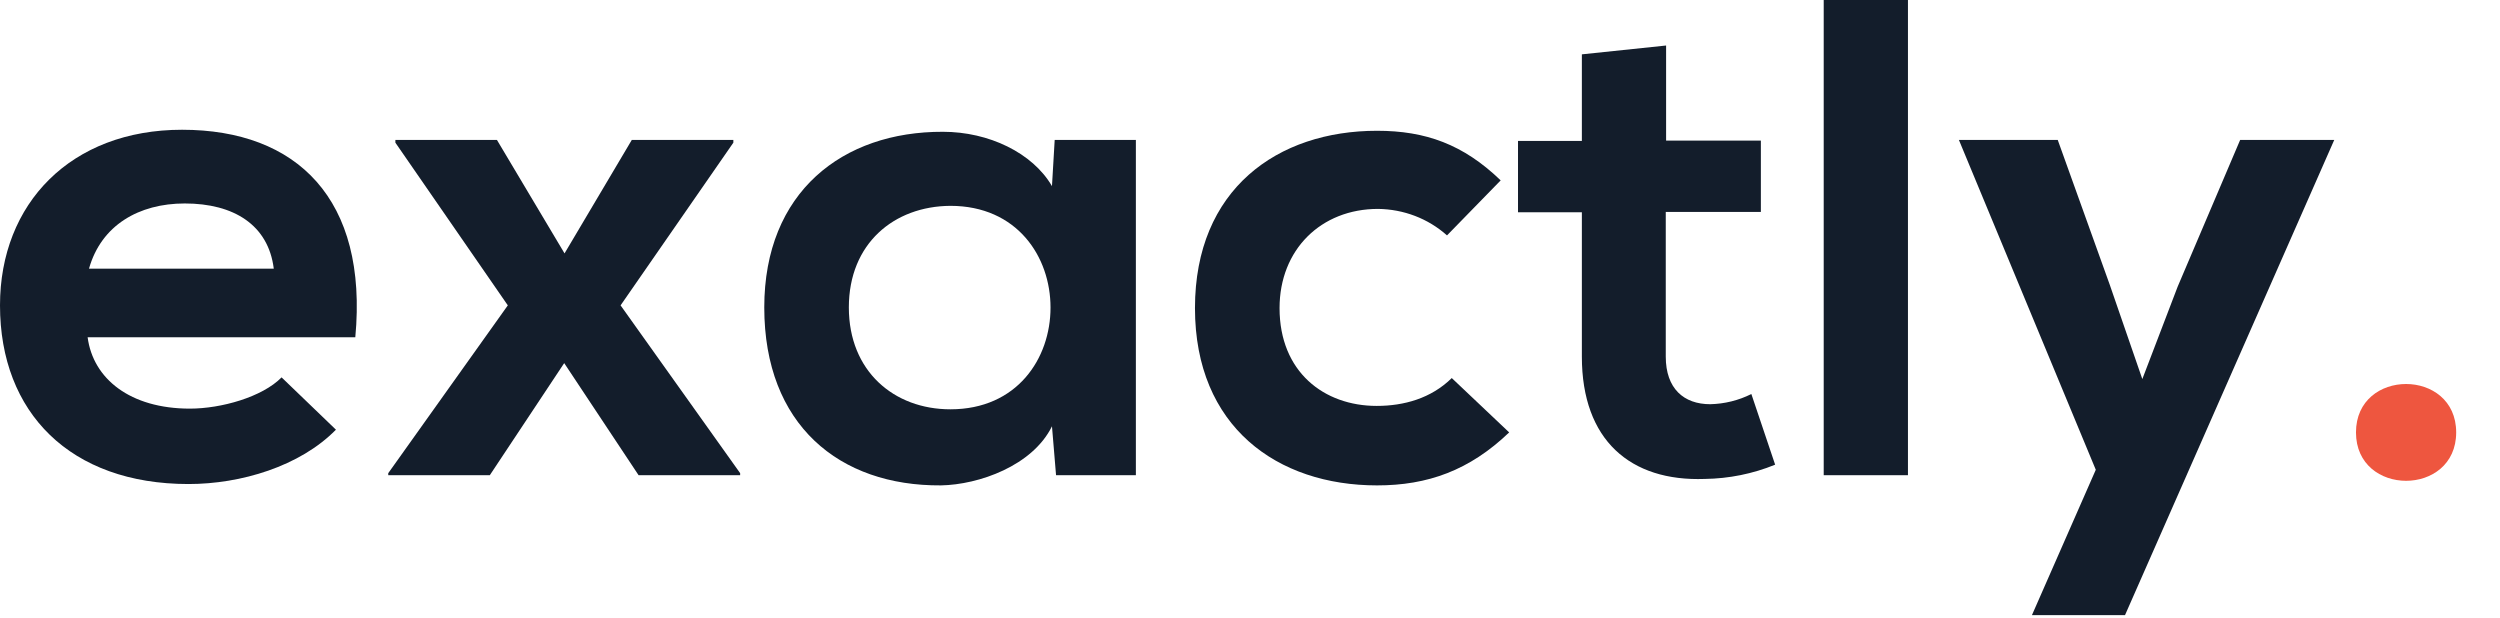
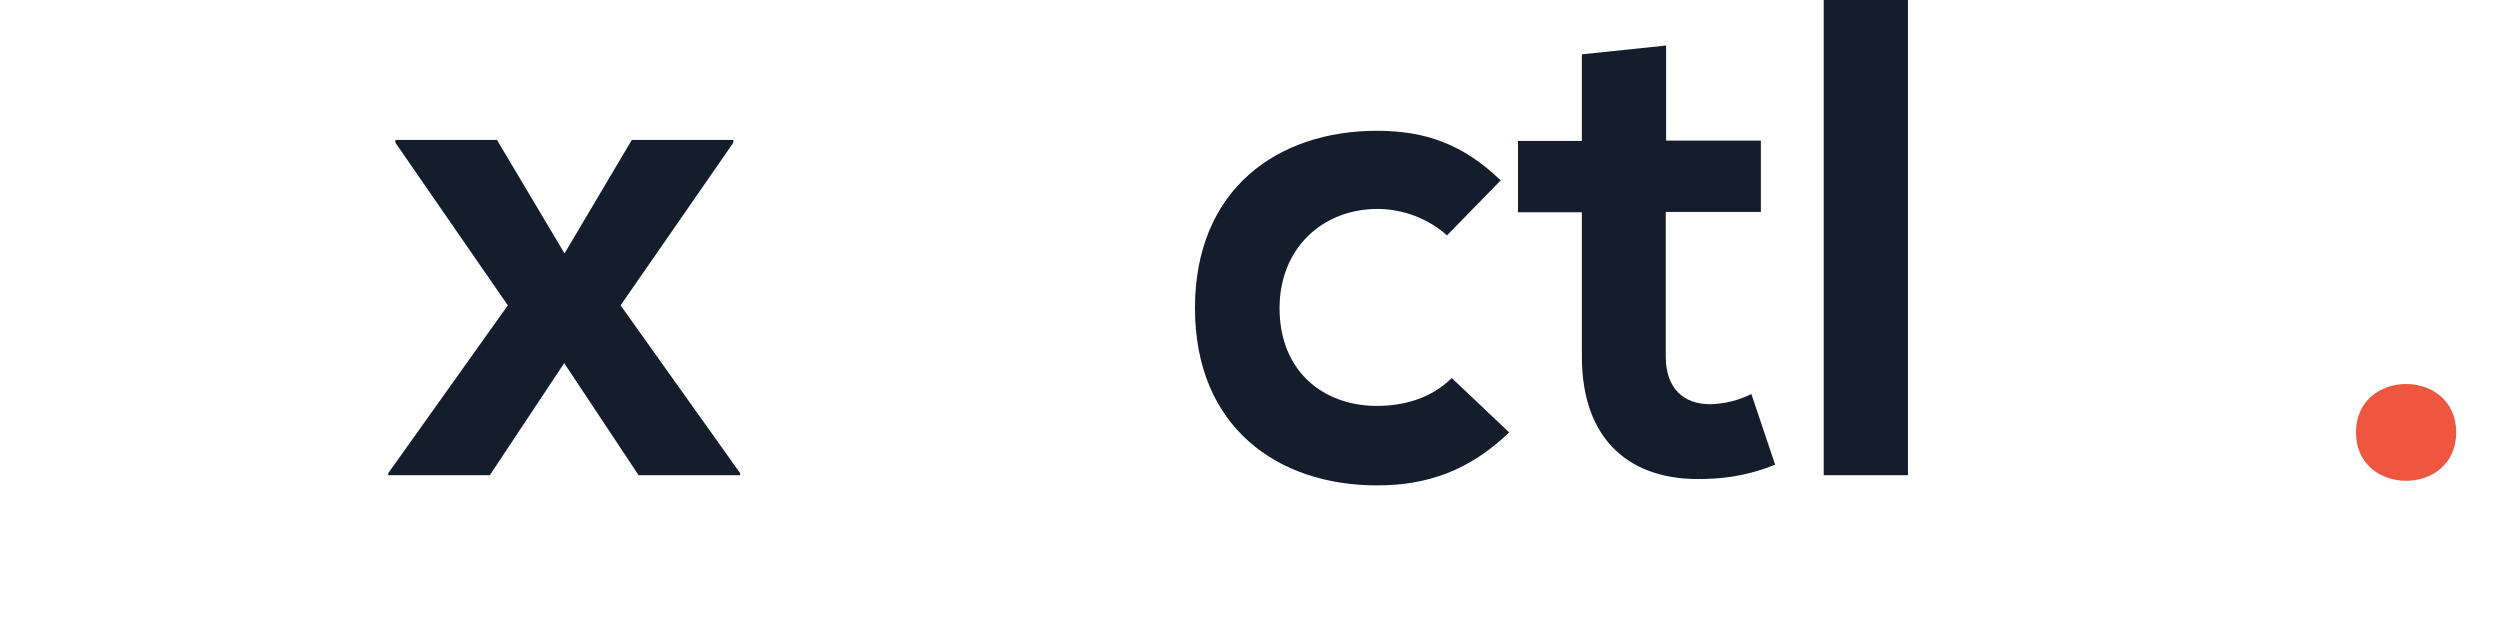
<svg xmlns="http://www.w3.org/2000/svg" version="1.2" viewBox="0 0 736 182" width="736" height="182">
  <title>exactly-logo-svg</title>
  <style>
		.s0 { fill: #131d2b } 
		.s1 { fill: #ee563f } 
	</style>
  <g id="Layer">
-     <path id="Layer" fill-rule="evenodd" class="s0" d="m25.8 99.3c1.6 12.2 12.5 21 30.1 21 9.2 0 21.3-3.4 27-9.2l16 15.4c-10.6 10.8-28 16-43.4 16-34.8 0-55.5-21-55.5-52.6 0-30 20.9-51.7 53.6-51.7 33.8 0 54.8 20.4 51 61.1zm54.8-20.2c-1.6-12.9-11.8-19.2-26.2-19.2-13.5 0-24.6 6.4-28.2 19.2z" />
    <path id="Layer" class="s0" d="m186 41.2h29.9v0.8l-33.2 47.9 35.2 49.4v0.6h-29.9l-21.9-33-21.9 33h-29.9v-0.6l35.2-49.4-33.1-47.9v-0.8h29.9l19.9 33.4z" />
-     <path id="Layer" fill-rule="evenodd" class="s0" d="m310.5 41.2h23.9v98.7h-23.5l-1.2-14.4c-5.7 11.6-21.5 17.2-32.7 17.4-29.9 0.2-52-17.8-52-52.4 0-34 23.1-51.8 52.6-51.7 13.5 0 26.4 6.2 32.1 16zm-60.6 49.3c0 18.8 13.3 30 29.9 30 39.3 0 39.3-59.9 0-59.9-16.6 0.1-29.9 11.1-29.9 29.9z" />
    <path id="Layer" class="s0" d="m444.3 127.3c-11.7 11.2-24 15.6-38.9 15.6-29.3 0-53.6-17.2-53.6-52.2 0-35 24.3-52.2 53.6-52.2 14.3 0 25.4 4 36.4 14.6l-15.8 16.2c-5.6-5-12.8-7.7-20.3-7.8-16.8 0-29 12-29 29.2 0 18.8 13.1 28.8 28.6 28.8 8 0 16-2.2 22.1-8.2z" />
    <path id="Layer" class="s0" d="m490.5 13.4v28h27.9v21h-28v42.6c0 9.4 5.3 14 13.1 14 4.2-0.1 8.3-1.1 12.1-3l7 20.8c-6.6 2.7-13.6 4.1-20.7 4.2-21.9 0.8-36.2-11.4-36.2-36v-42.5h-18.8v-21h18.8v-25.5z" />
    <path id="Layer" class="s0" d="m561.7 0v139.9h-24.8v-139.9z" />
-     <path id="Layer" class="s0" d="m687.2 41.2l-61.6 139.9h-27.4l18.8-42.8-40.3-97.1h29.1l15.3 42.6 9.6 27.8 10.4-27.2 18.4-43.2z" />
  </g>
  <path id="Layer" class="s1" d="m723.1 127.3c0 19-29.5 19-29.5 0 0-19 29.5-19 29.5 0z" />
</svg>